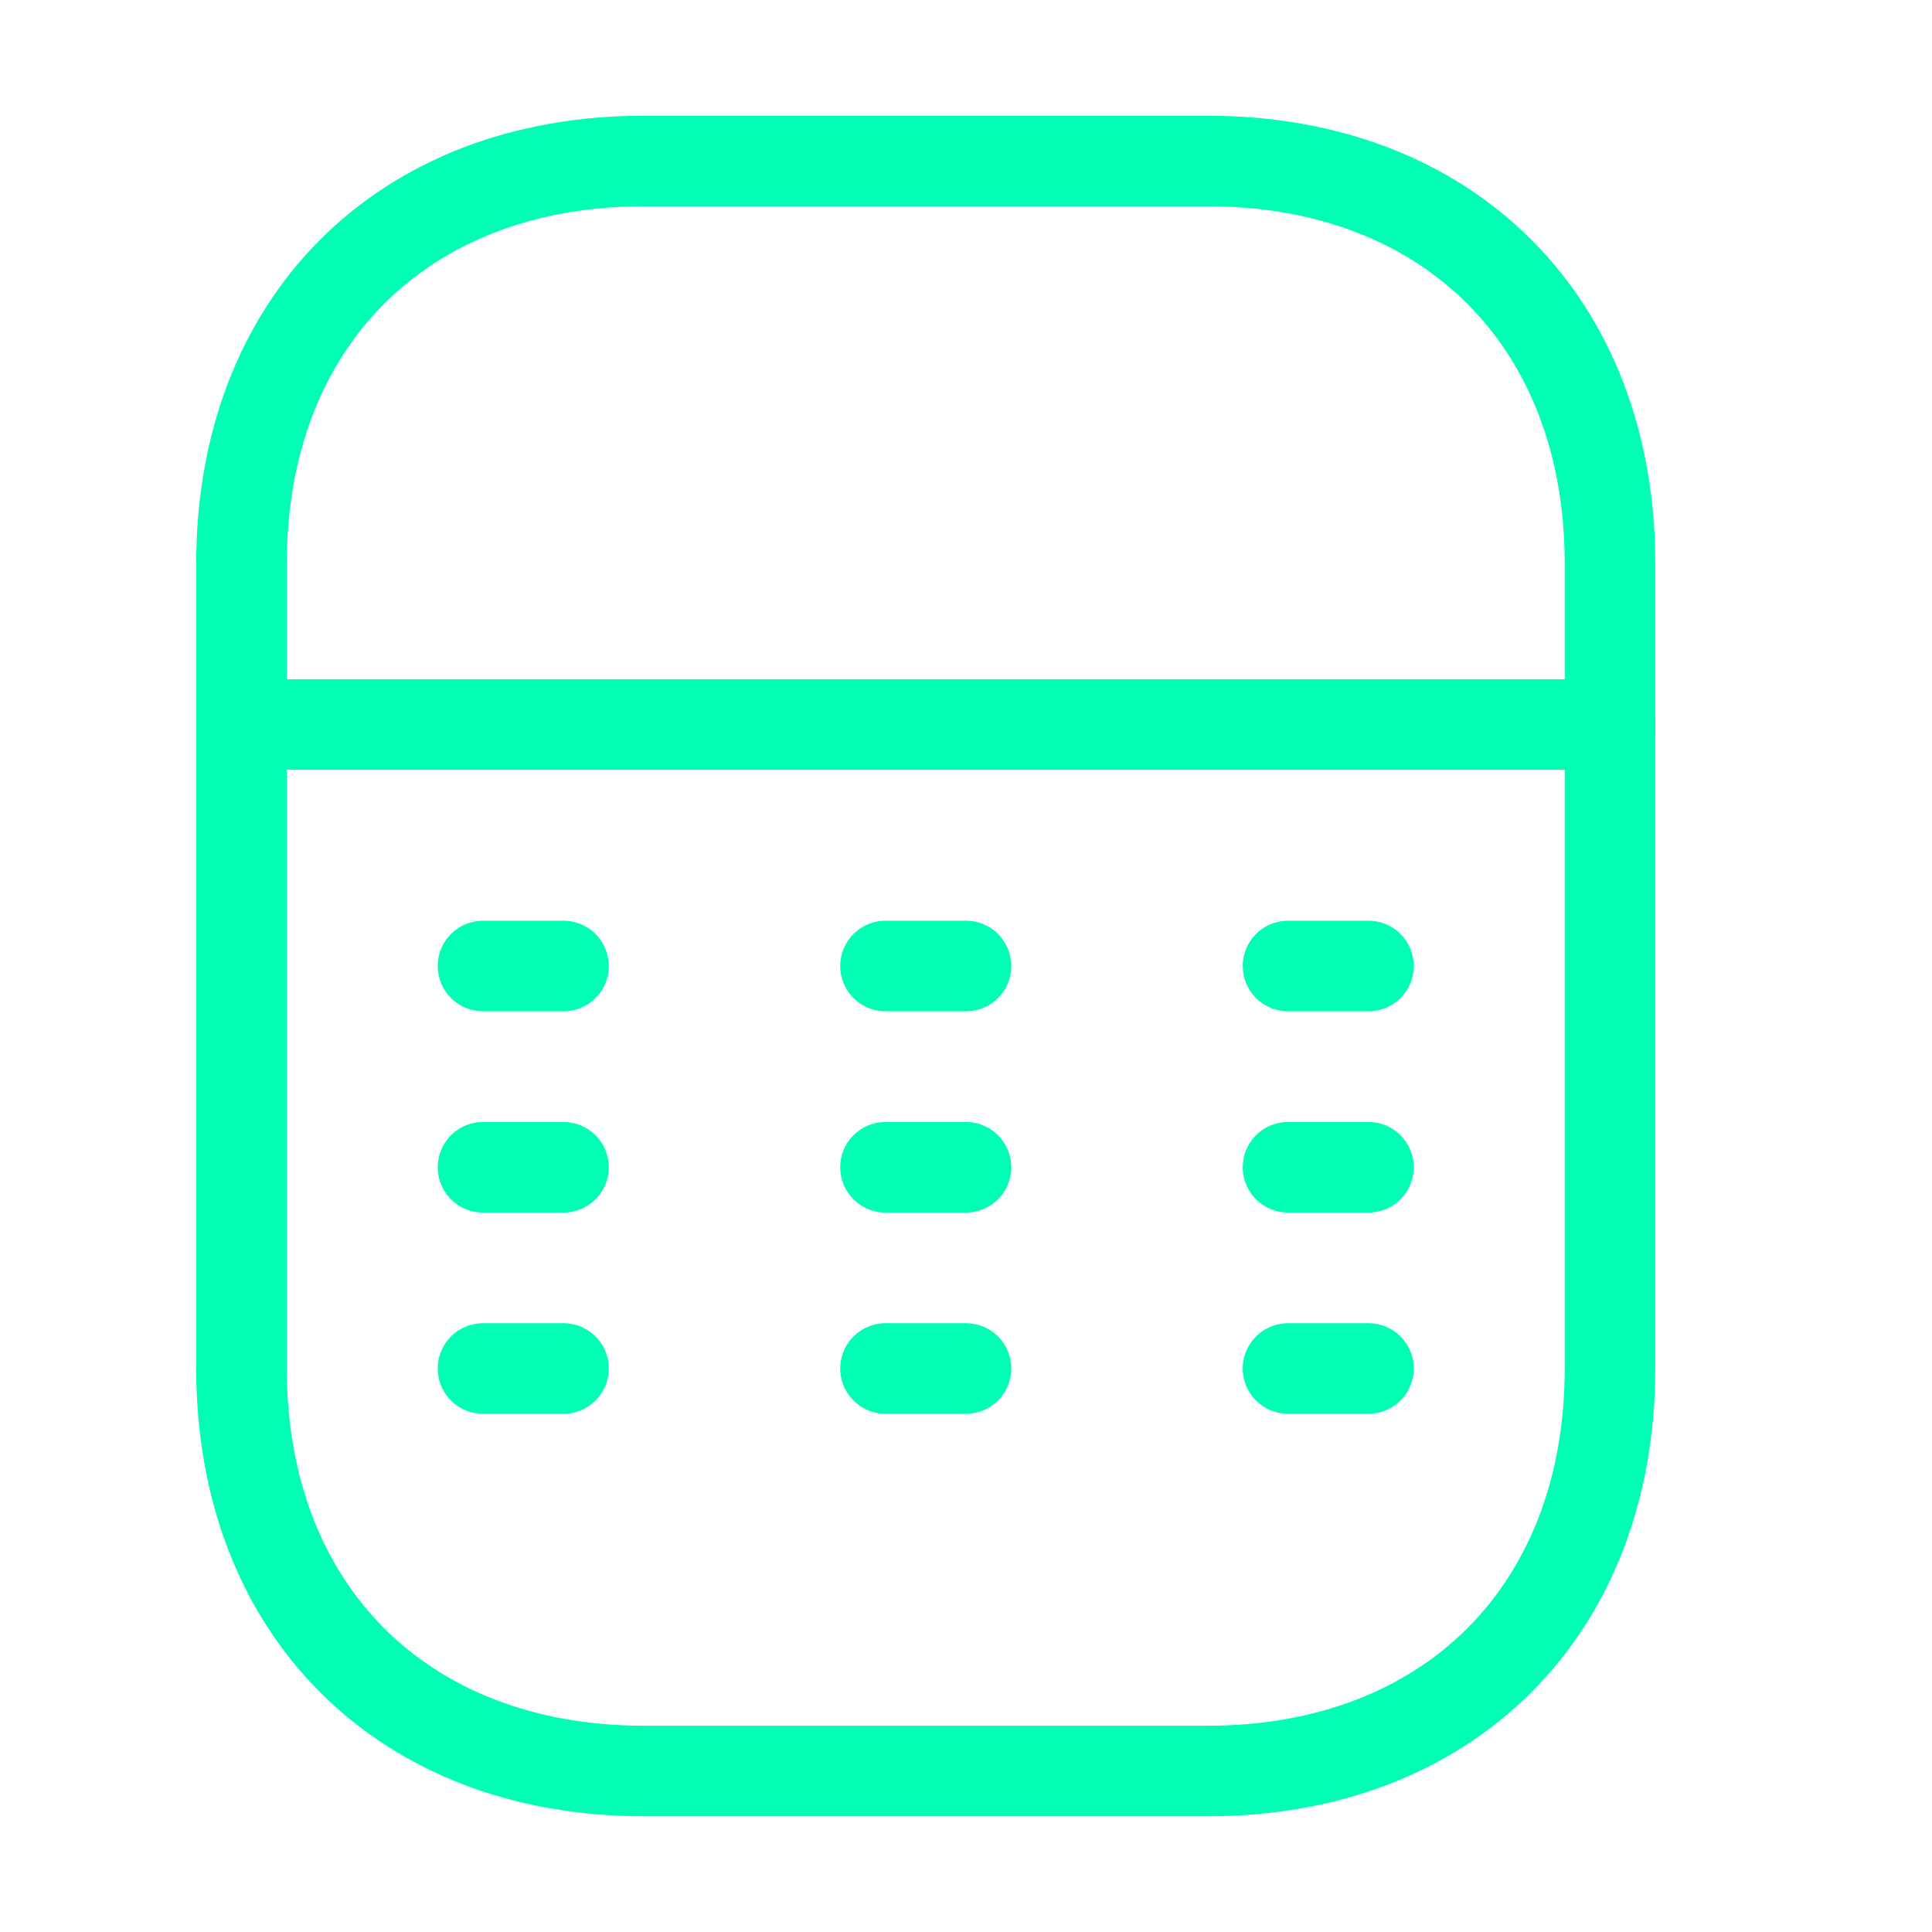
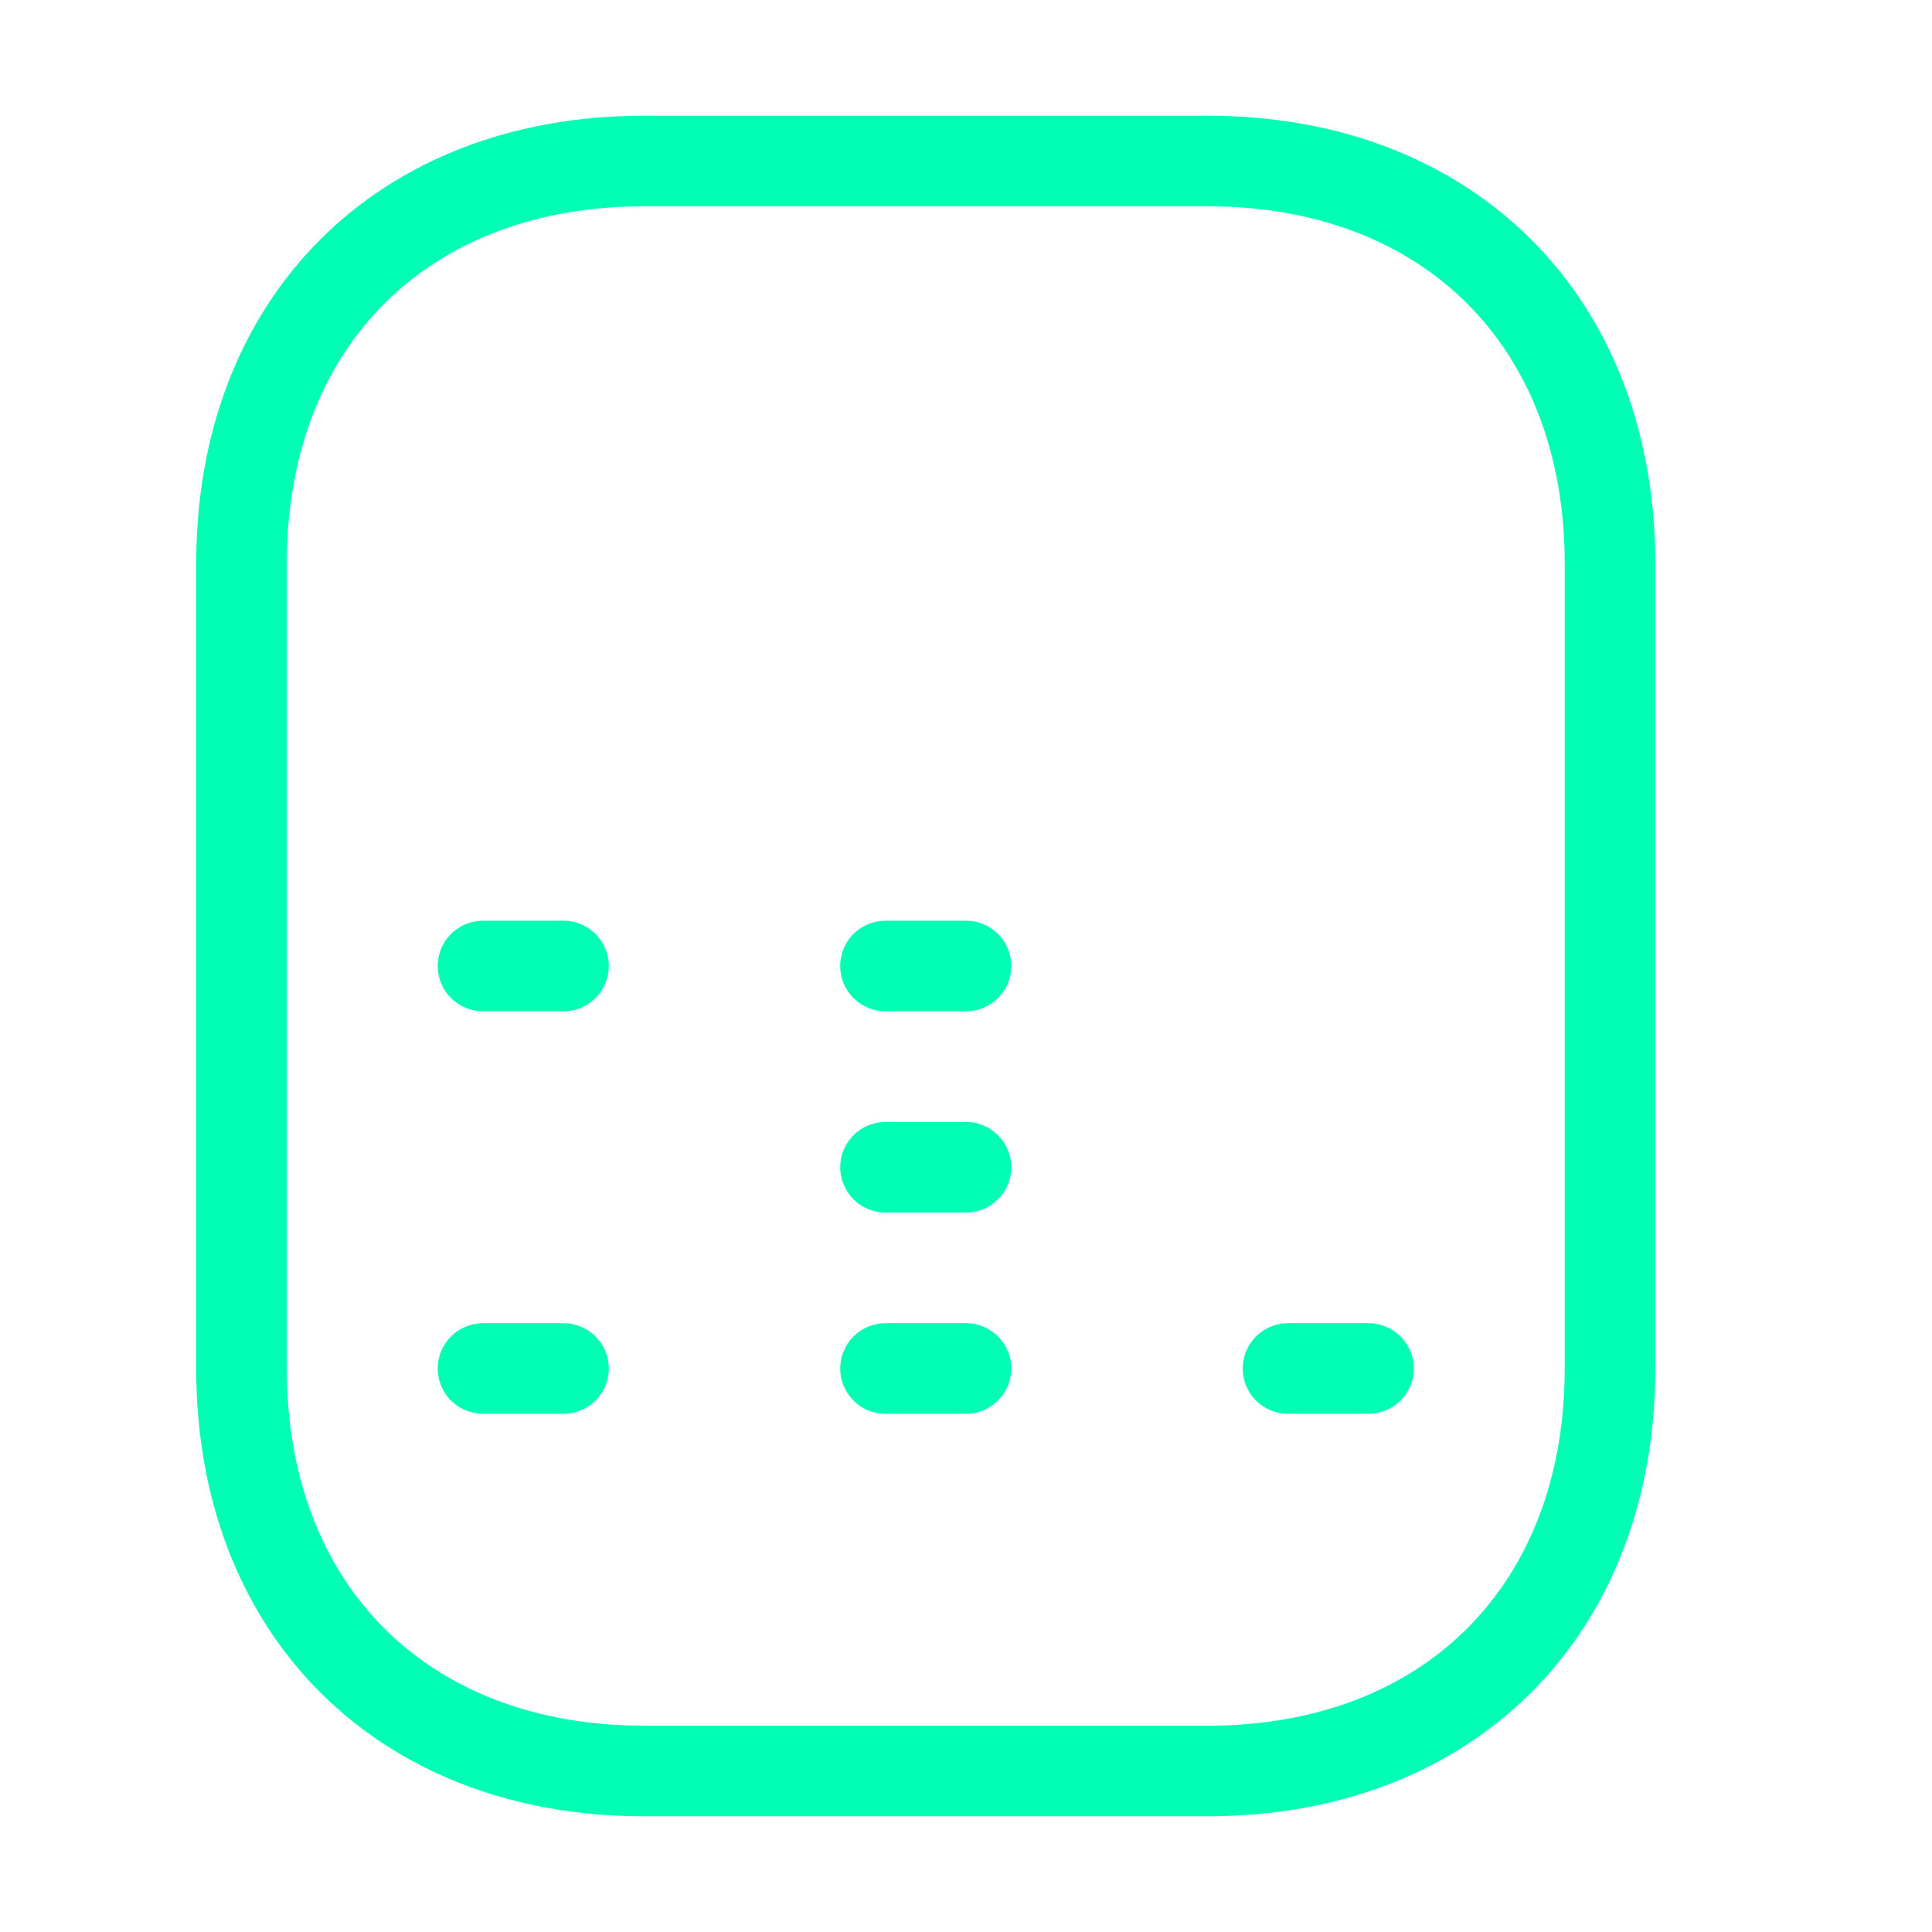
<svg xmlns="http://www.w3.org/2000/svg" width="64" height="64" viewBox="0 0 64 64" fill="none">
  <path d="M21.333 5.333L40 5.333C48 5.333 53.333 10.667 53.333 18.667L53.333 45.333C53.333 53.333 48 58.667 40 58.667L21.333 58.667C13.333 58.667 8 53.333 8 45.333L8 18.667C8 10.667 13.333 5.333 21.333 5.333Z" stroke="#00FFB4" stroke-width="3" stroke-linecap="round" stroke-linejoin="round" />
-   <path d="M53.333 24L8 24" stroke="#00FFB4" stroke-width="3" stroke-linecap="round" stroke-linejoin="round" />
-   <path d="M45.333 32L42.667 32" stroke="#00FFB4" stroke-width="3" stroke-linecap="round" stroke-linejoin="round" />
  <path d="M32 32L29.333 32" stroke="#00FFB4" stroke-width="3" stroke-linecap="round" stroke-linejoin="round" />
  <path d="M18.667 32L16 32" stroke="#00FFB4" stroke-width="3" stroke-linecap="round" stroke-linejoin="round" />
-   <path d="M45.333 38.667L42.667 38.667" stroke="#00FFB4" stroke-width="3" stroke-linecap="round" stroke-linejoin="round" />
  <path d="M32 38.667L29.333 38.667" stroke="#00FFB4" stroke-width="3" stroke-linecap="round" stroke-linejoin="round" />
-   <path d="M18.667 38.667L16 38.667" stroke="#00FFB4" stroke-width="3" stroke-linecap="round" stroke-linejoin="round" />
  <path d="M45.333 45.333L42.667 45.333" stroke="#00FFB4" stroke-width="3" stroke-linecap="round" stroke-linejoin="round" />
  <path d="M32 45.333L29.333 45.333" stroke="#00FFB4" stroke-width="3" stroke-linecap="round" stroke-linejoin="round" />
  <path d="M18.667 45.333L16 45.333" stroke="#00FFB4" stroke-width="3" stroke-linecap="round" stroke-linejoin="round" />
</svg>